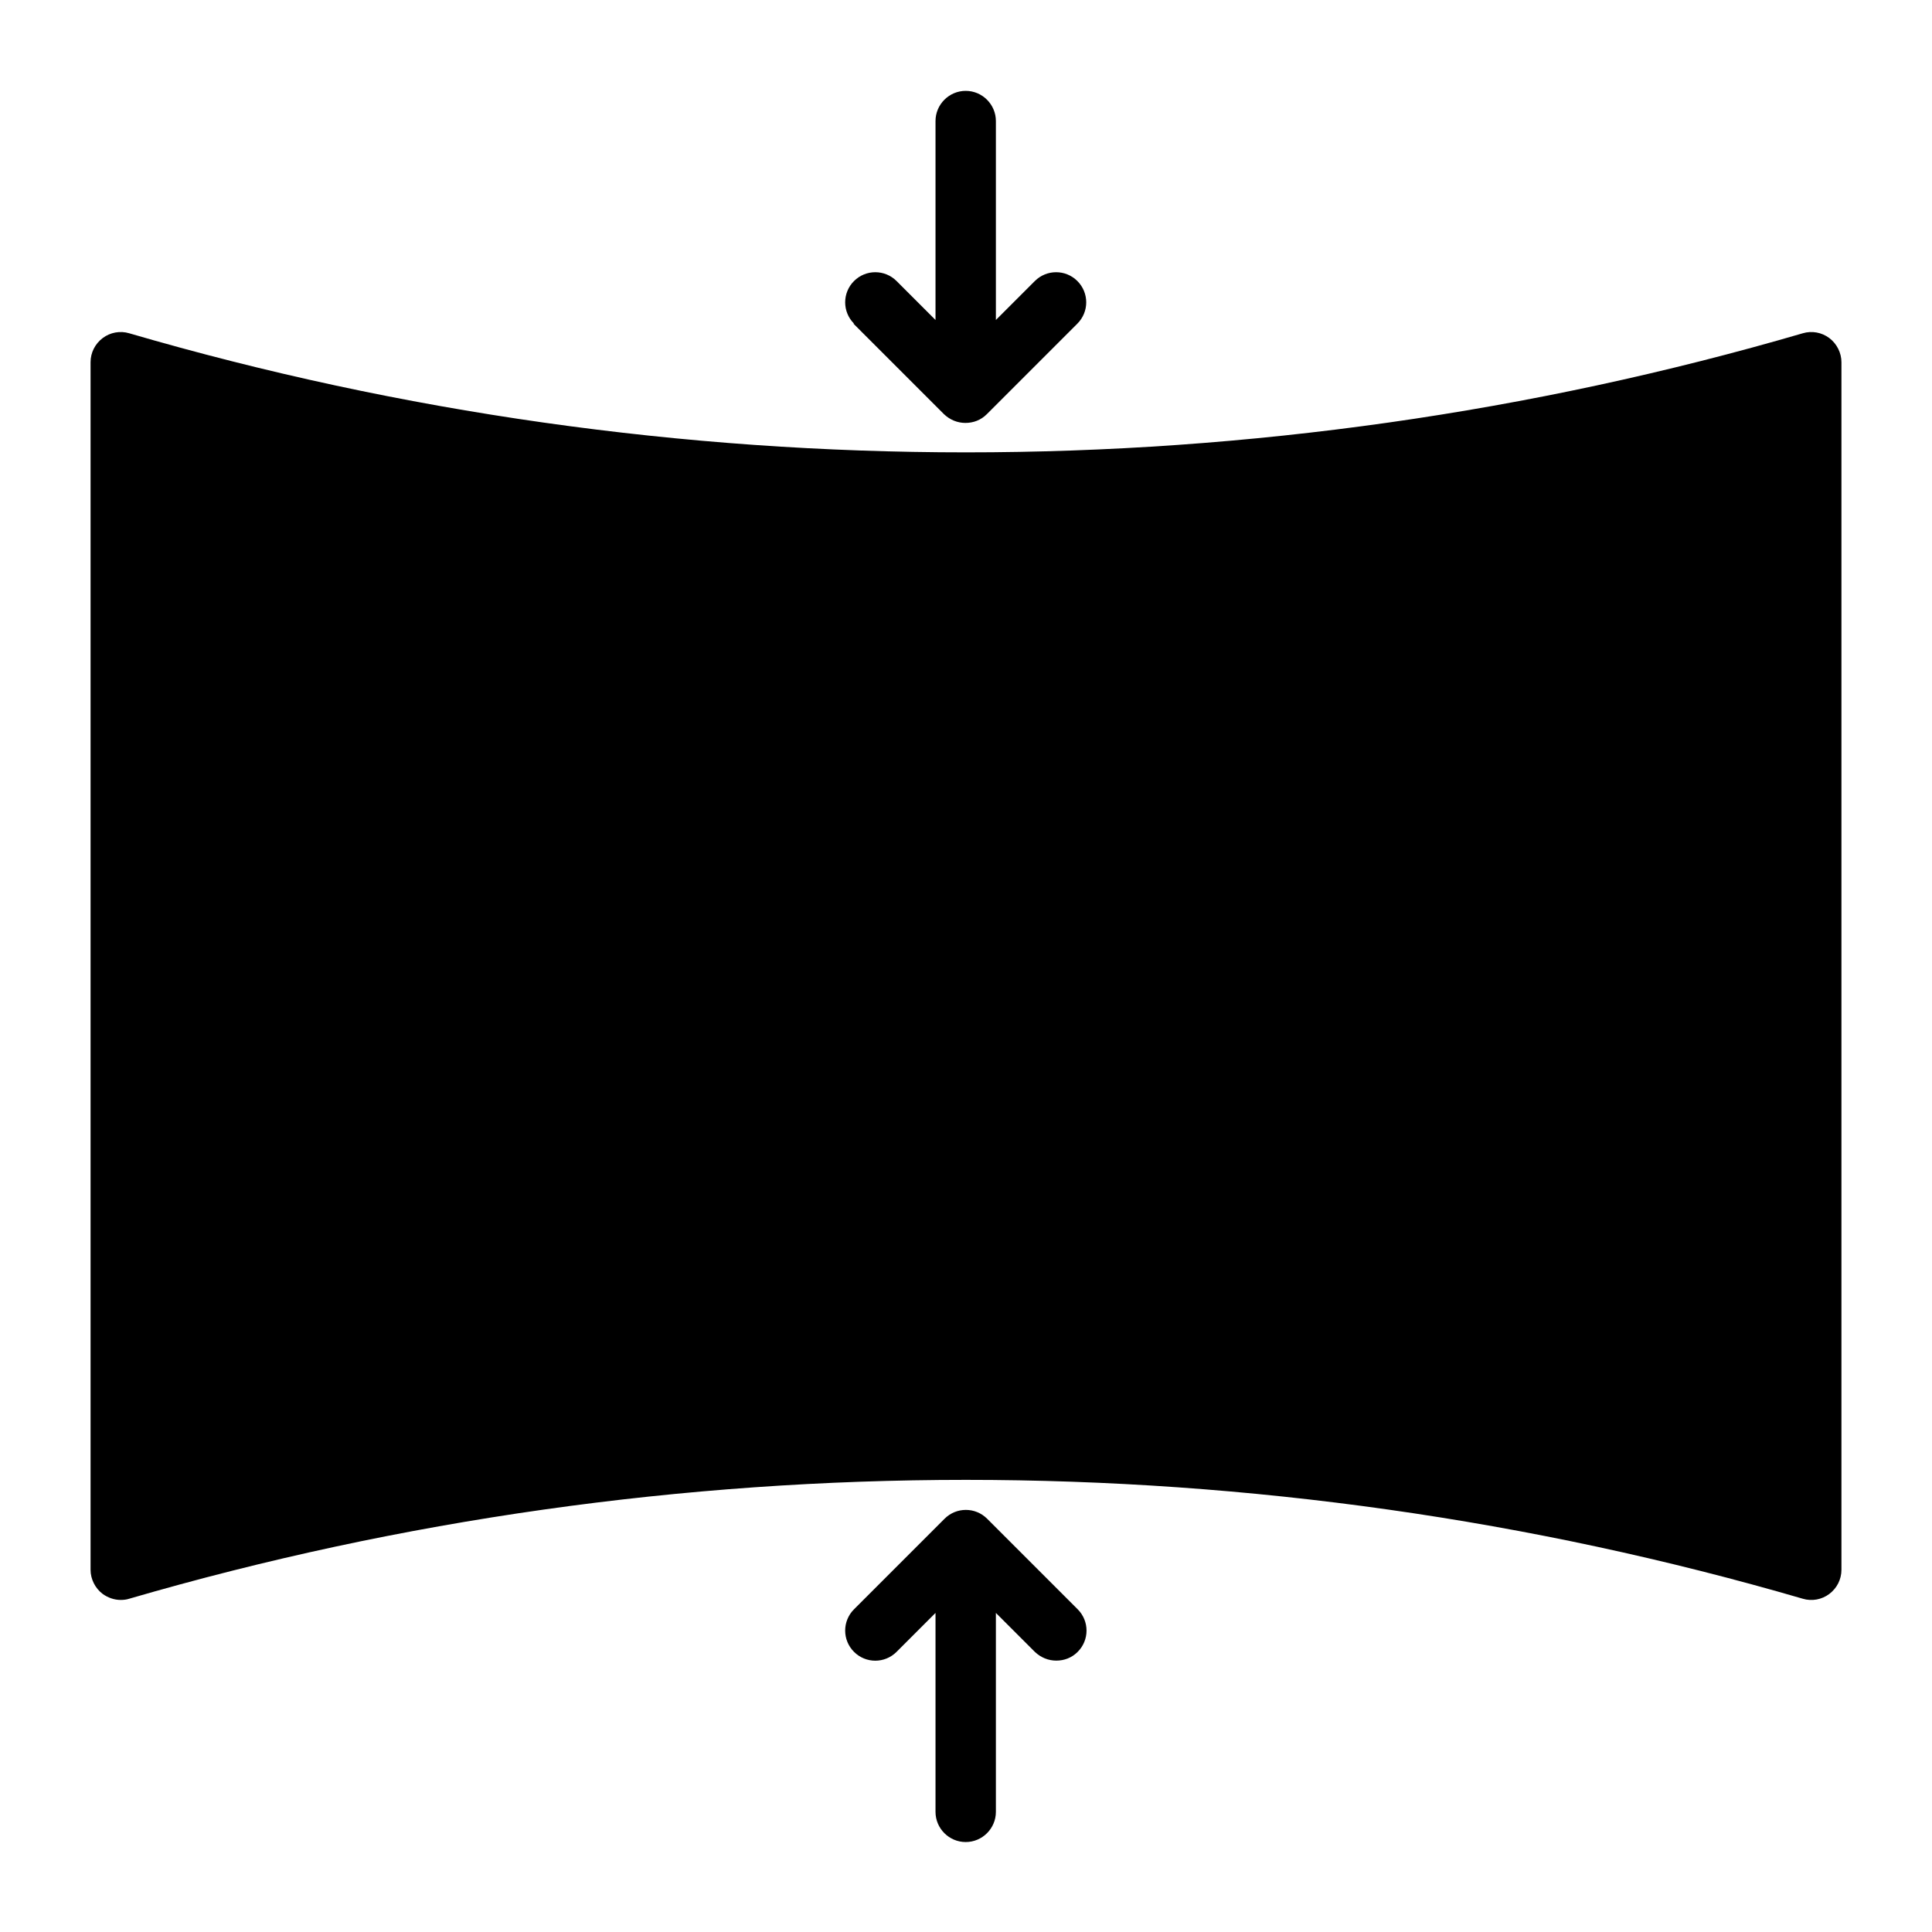
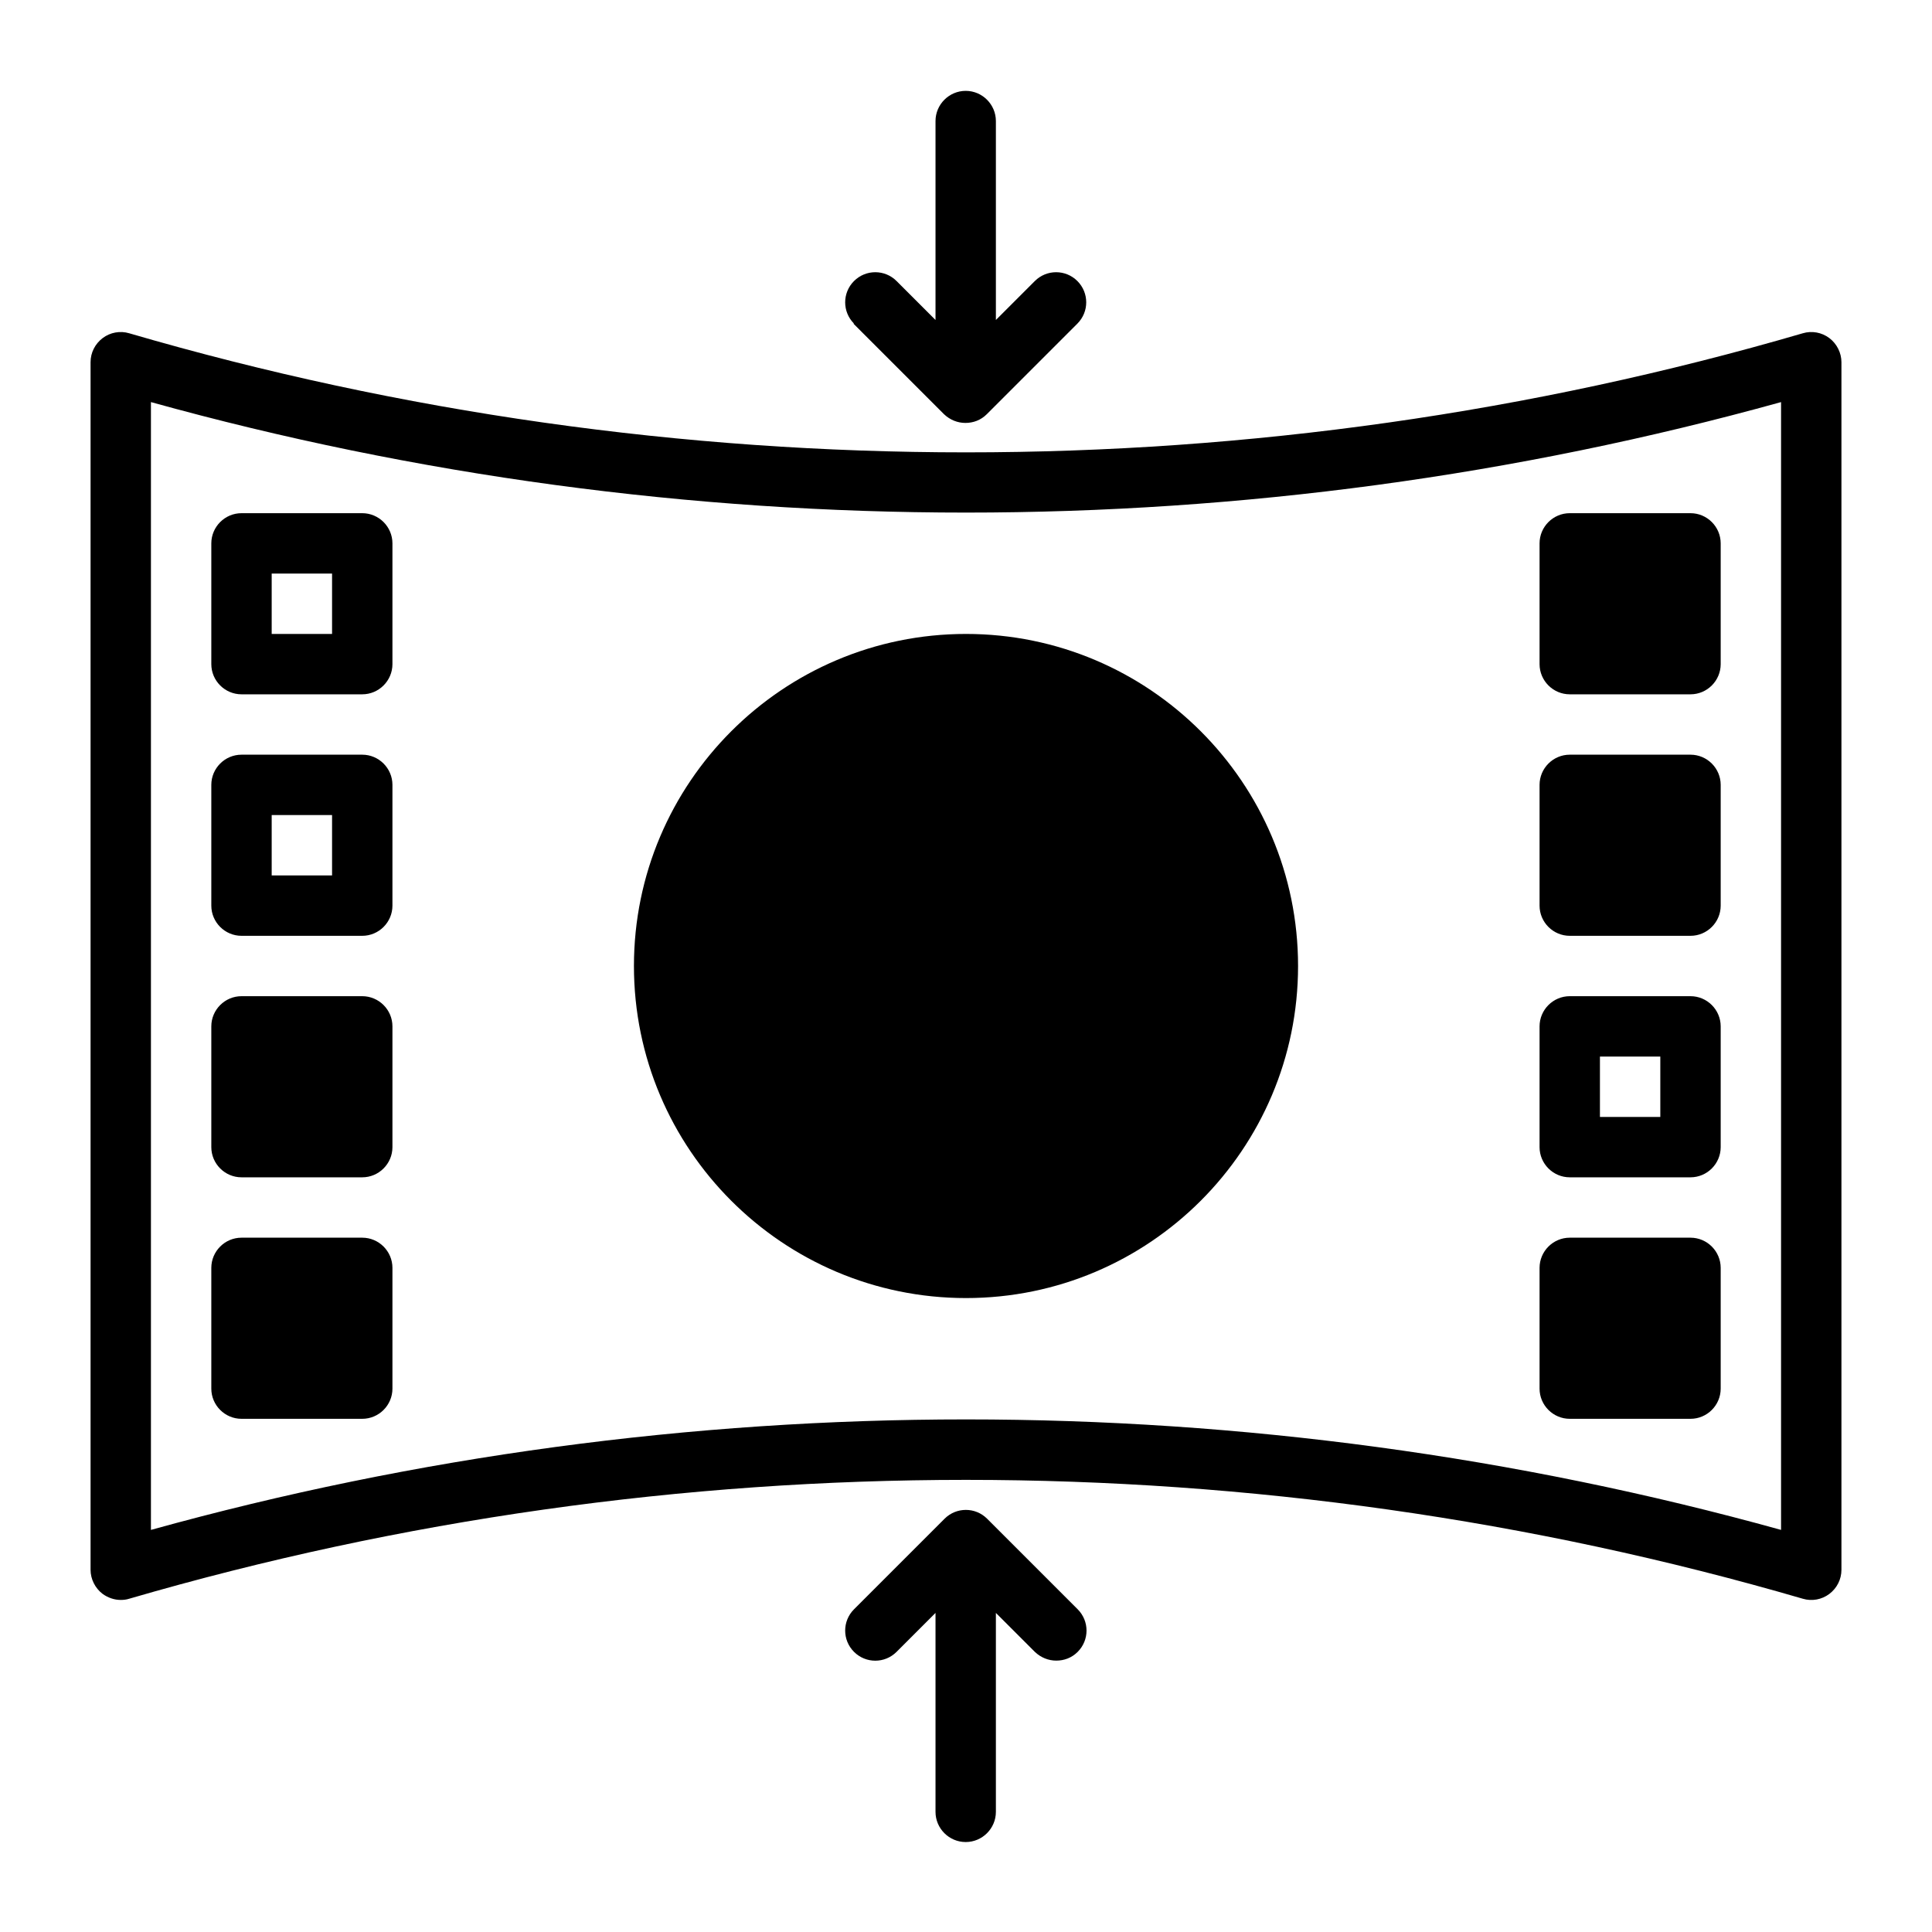
<svg xmlns="http://www.w3.org/2000/svg" id="Filled_Line" viewBox="0 0 64 64">
-   <path d="m60 52c-6.74-1.97-16.36-4-28-4-7.02 0-16.82.74-28 4v-40c6.74 1.97 16.36 4 28 4 7.02 0 16.82-.74 28-4z" fill="hsl(51, 23.6%, 35.9%)" />
  <g fill="hsl(48, 27.5%, 74.2%)">
-     <path d="m8 18h4v4h-4z" />
-     <path d="m8 26h4v4h-4z" />
    <path d="m8 34h4v4h-4z" />
    <path d="m8 42h4v4h-4z" />
    <path d="m52 18h4v4h-4z" transform="matrix(-1 0 0 -1 108 40)" />
    <path d="m52 26h4v4h-4z" transform="matrix(-1 0 0 -1 108 56)" />
-     <path d="m52 34h4v4h-4z" transform="matrix(-1 0 0 -1 108 72)" />
    <path d="m52 42h4v4h-4z" transform="matrix(-1 0 0 -1 108 88)" />
  </g>
  <circle cx="32" cy="32" fill="hsl(190, 72.9%, 55.3%)" r="10" />
  <path d="m30.76 28.3 4.64 2.68c.79.45.79 1.59 0 2.05l-4.64 2.68c-.79.45-1.77-.11-1.77-1.02v-5.36c0-.91.98-1.48 1.77-1.02z" fill="hsl(48, 27.5%, 74.2%)" />
  <path d="m60.6 11.2c-.25-.19-.58-.25-.88-.16-18.02 5.26-37.42 5.26-55.44 0-.3-.09-.63-.03-.88.16s-.4.48-.4.8v40c0 .31.15.61.4.8.18.13.39.2.6.2.09 0 .19-.01.28-.04 18.02-5.25 37.42-5.25 55.44 0 .3.09.63.03.88-.16s.4-.48.4-.8v-40c0-.31-.15-.61-.4-.8zm-1.6 39.48c-17.58-4.88-36.41-4.88-54 0v-37.36c17.59 4.88 36.41 4.88 54 0v37.35zm-47-33.68h-4c-.55 0-1 .45-1 1v4c0 .55.45 1 1 1h4c.55 0 1-.45 1-1v-4c0-.55-.45-1-1-1zm-1 4h-2v-2h2zm1 4h-4c-.55 0-1 .45-1 1v4c0 .55.45 1 1 1h4c.55 0 1-.45 1-1v-4c0-.55-.45-1-1-1zm-1 4h-2v-2h2zm1 4h-4c-.55 0-1 .45-1 1v4c0 .55.45 1 1 1h4c.55 0 1-.45 1-1v-4c0-.55-.45-1-1-1zm-1 4h-2v-2h2zm1 4h-4c-.55 0-1 .45-1 1v4c0 .55.45 1 1 1h4c.55 0 1-.45 1-1v-4c0-.55-.45-1-1-1zm-1 4h-2v-2h2zm41-22h4c.55 0 1-.45 1-1v-4c0-.55-.45-1-1-1h-4c-.55 0-1 .45-1 1v4c0 .55.45 1 1 1zm1-4h2v2h-2zm-1 12h4c.55 0 1-.45 1-1v-4c0-.55-.45-1-1-1h-4c-.55 0-1 .45-1 1v4c0 .55.45 1 1 1zm1-4h2v2h-2zm-1 12h4c.55 0 1-.45 1-1v-4c0-.55-.45-1-1-1h-4c-.55 0-1 .45-1 1v4c0 .55.45 1 1 1zm1-4h2v2h-2zm-1 12h4c.55 0 1-.45 1-1v-4c0-.55-.45-1-1-1h-4c-.55 0-1 .45-1 1v4c0 .55.45 1 1 1zm1-4h2v2h-2zm-32-11c0 6.07 4.93 11 11 11s11-4.93 11-11-4.93-11-11-11-11 4.93-11 11zm11-9c4.96 0 9 4.04 9 9s-4.04 9-9 9-9-4.04-9-9 4.04-9 9-9zm-2.92 13.57c.34.2.72.3 1.09.3s.75-.1 1.09-.3l4.64-2.68c.68-.39 1.09-1.1 1.09-1.89s-.41-1.49-1.09-1.89l-4.64-2.68c-.68-.39-1.5-.39-2.18 0s-1.09 1.1-1.09 1.89v5.36c0 .79.41 1.49 1.09 1.89zm.91-7.24c0-.07.03-.12.09-.16.03-.02.06-.03.09-.03s.06 0 .09.03l4.64 2.68c.06.03.09.09.09.16s-.03.12-.09.16l-4.64 2.68c-.06.04-.12.04-.18 0-.06-.03-.09-.09-.09-.16zm-1.7-18.61c-.39-.39-.39-1.02 0-1.41s1.02-.39 1.41 0l1.29 1.29v-6.59c0-.55.45-1 1-1s1 .45 1 1v6.59l1.29-1.29c.39-.39 1.02-.39 1.41 0s.39 1.02 0 1.41l-3 3c-.2.2-.45.29-.71.29s-.51-.1-.71-.29l-3-3zm7.41 42.59c.39.39.39 1.02 0 1.41-.2.2-.45.29-.71.29s-.51-.1-.71-.29l-1.29-1.29v6.59c0 .55-.45 1-1 1s-1-.45-1-1v-6.59l-1.29 1.29c-.39.39-1.02.39-1.41 0s-.39-1.02 0-1.41l3-3c.39-.39 1.02-.39 1.41 0z" fill="hsl(47, 43.0%, 14.7%)" />
</svg>